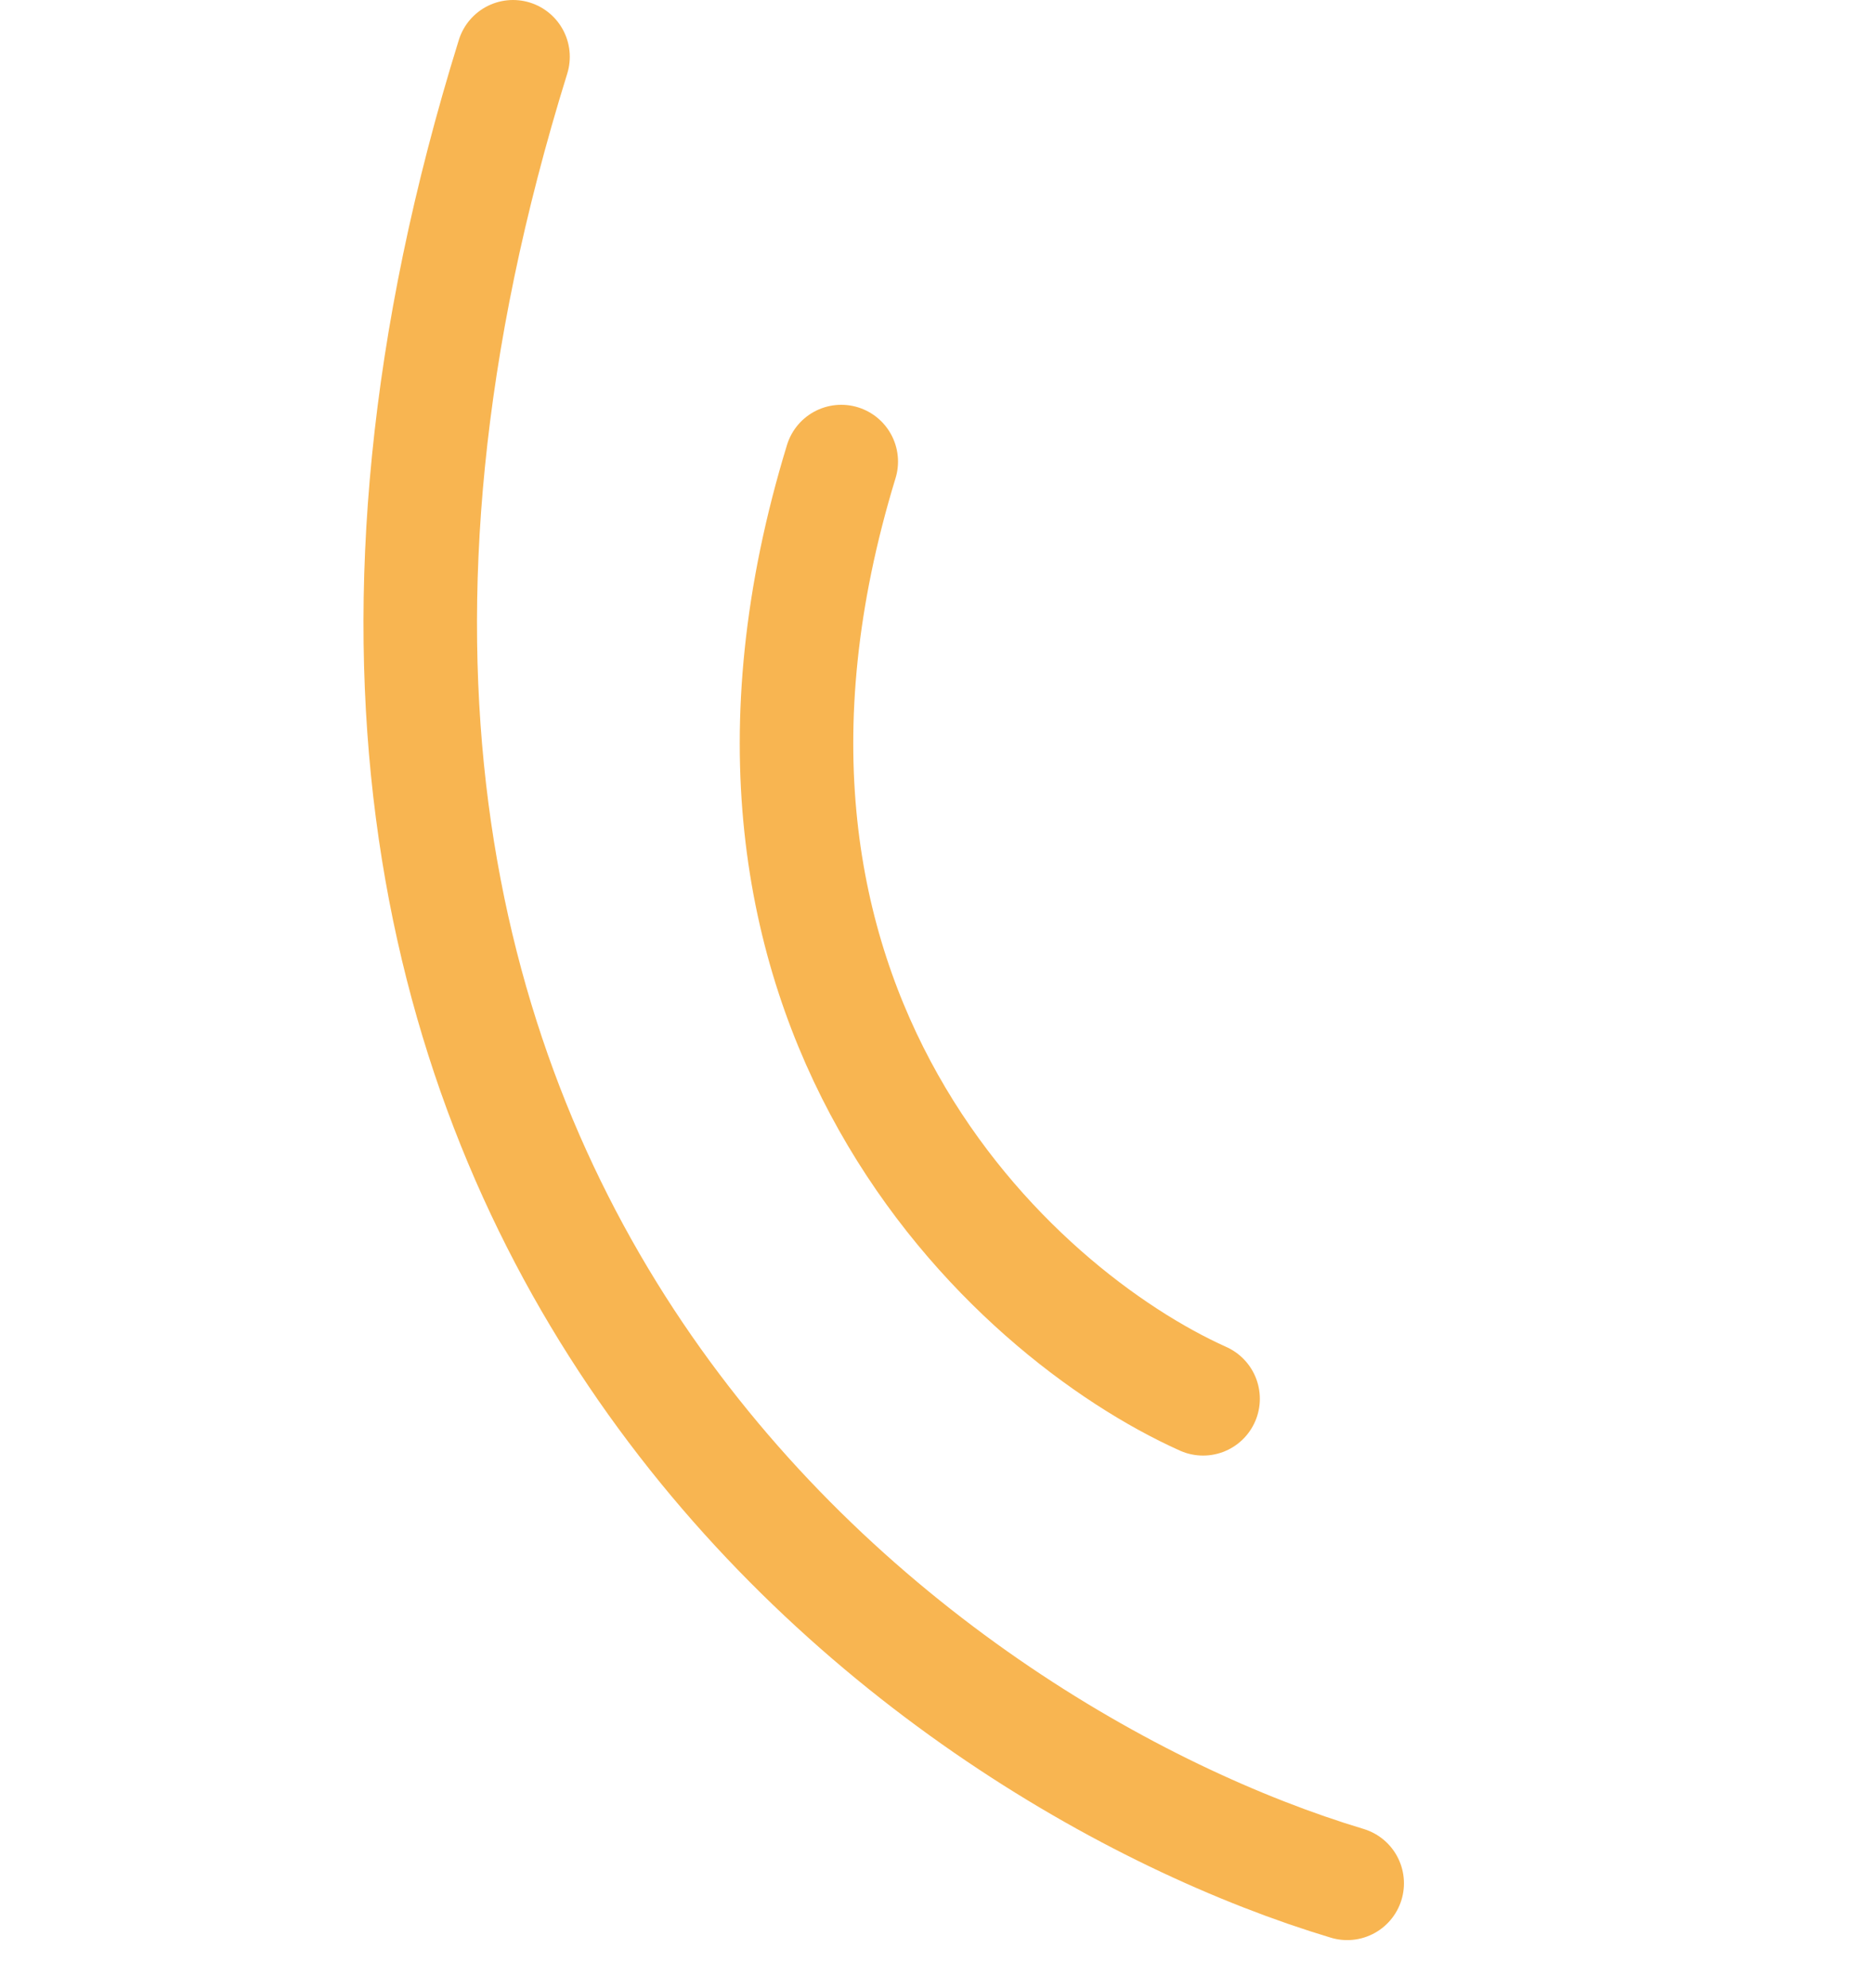
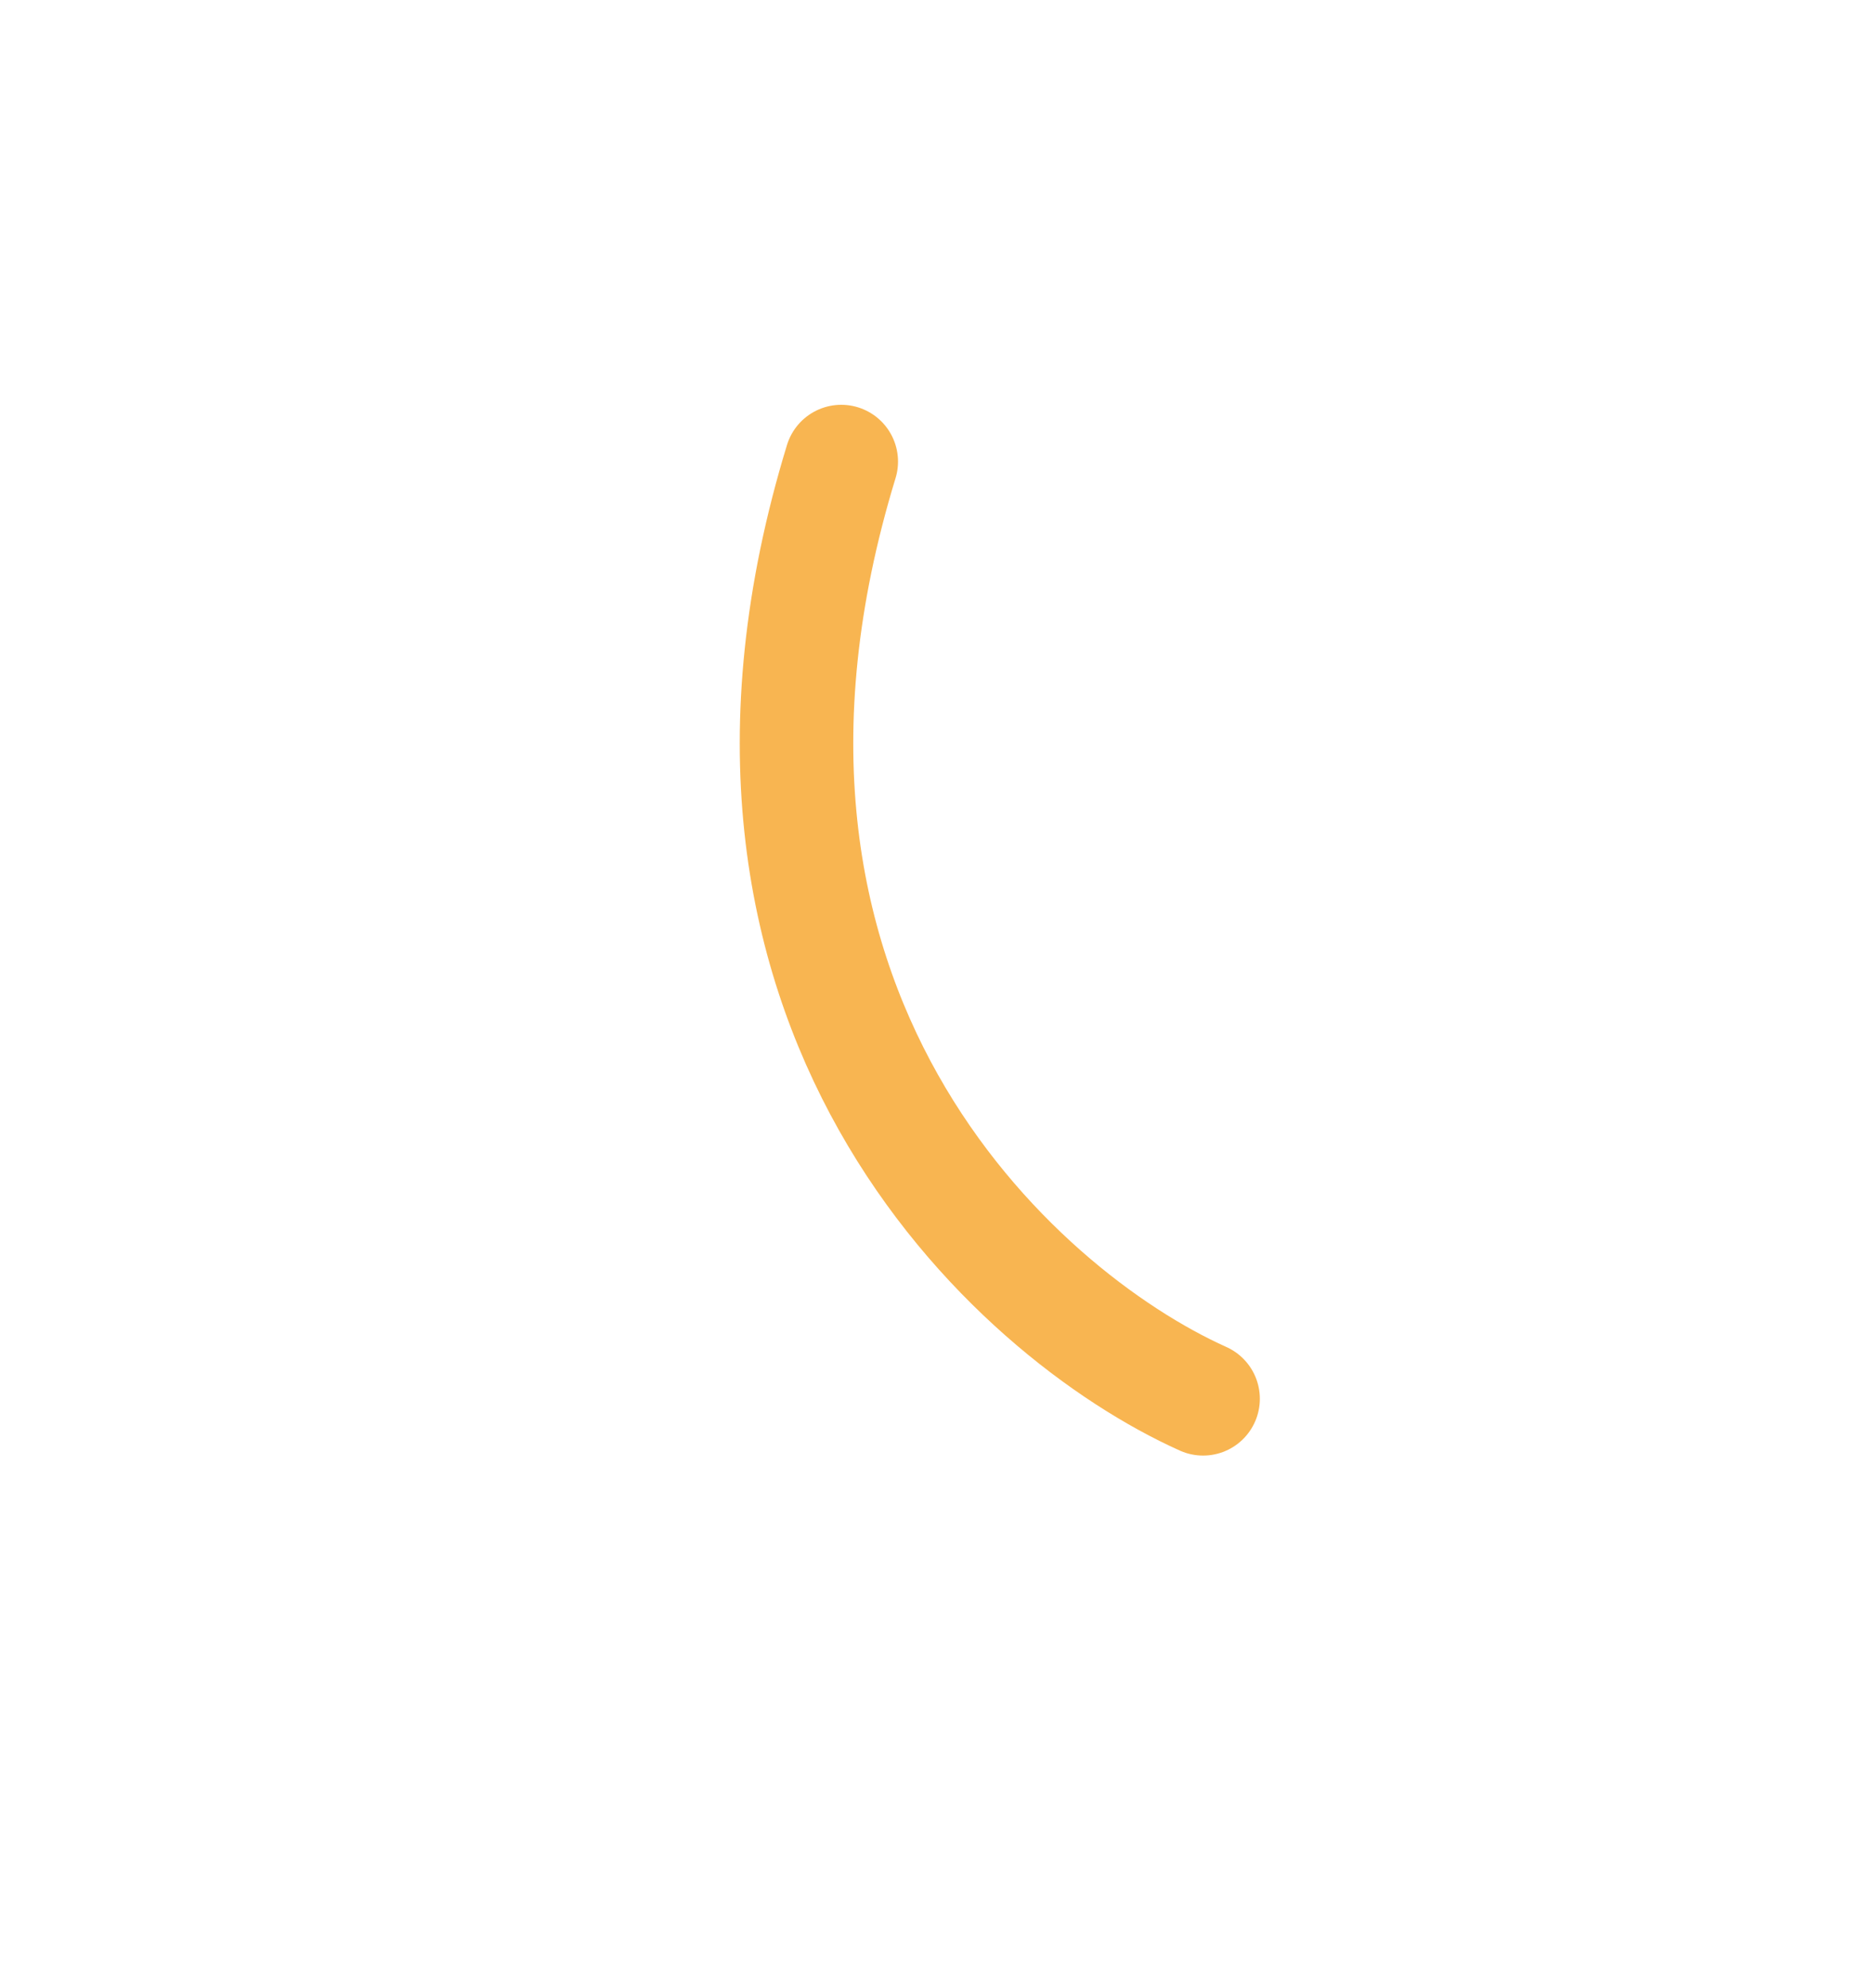
<svg xmlns="http://www.w3.org/2000/svg" width="33" height="35" viewBox="0 0 33 35" fill="none">
-   <path d="M23.736 33.163C16.207 30.901 2.727 21.302 9.039 1" stroke="#F8B551" stroke-width="2" stroke-linecap="round" />
  <path d="M21.197 24.631C17.849 23.127 11.887 17.721 14.822 8.128" stroke="#F8B551" stroke-width="2" stroke-linecap="round" />
</svg>